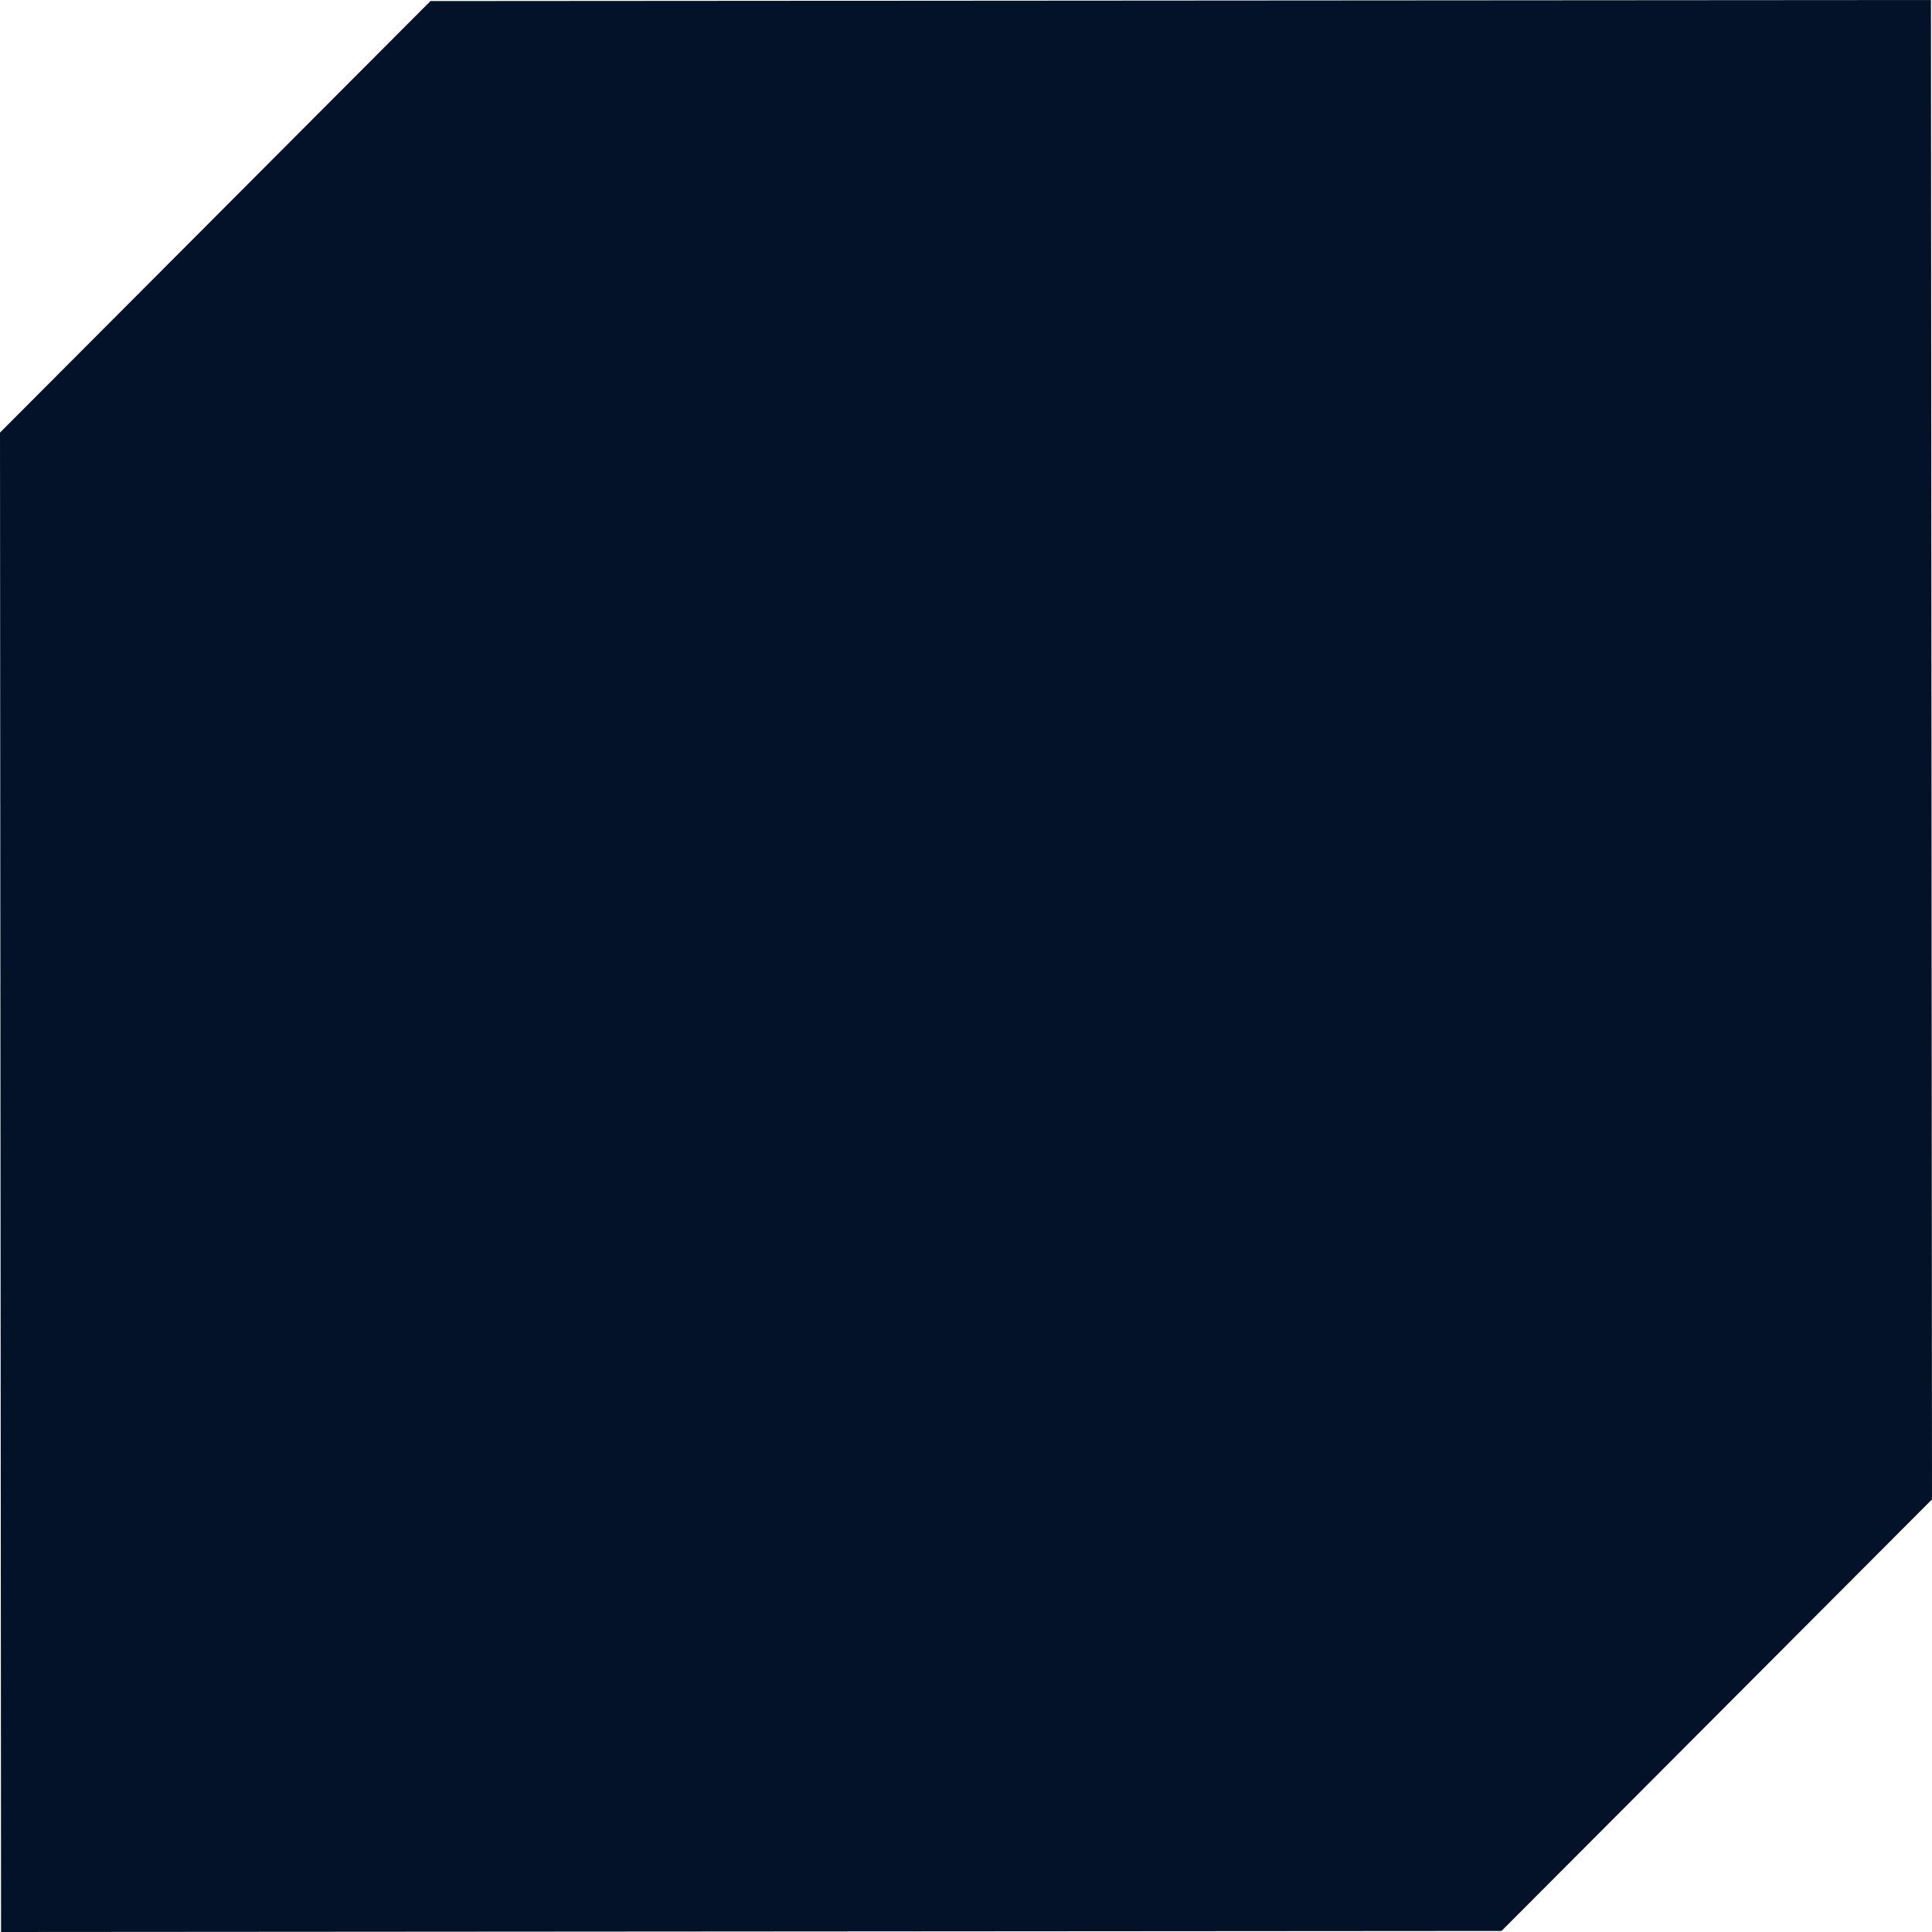
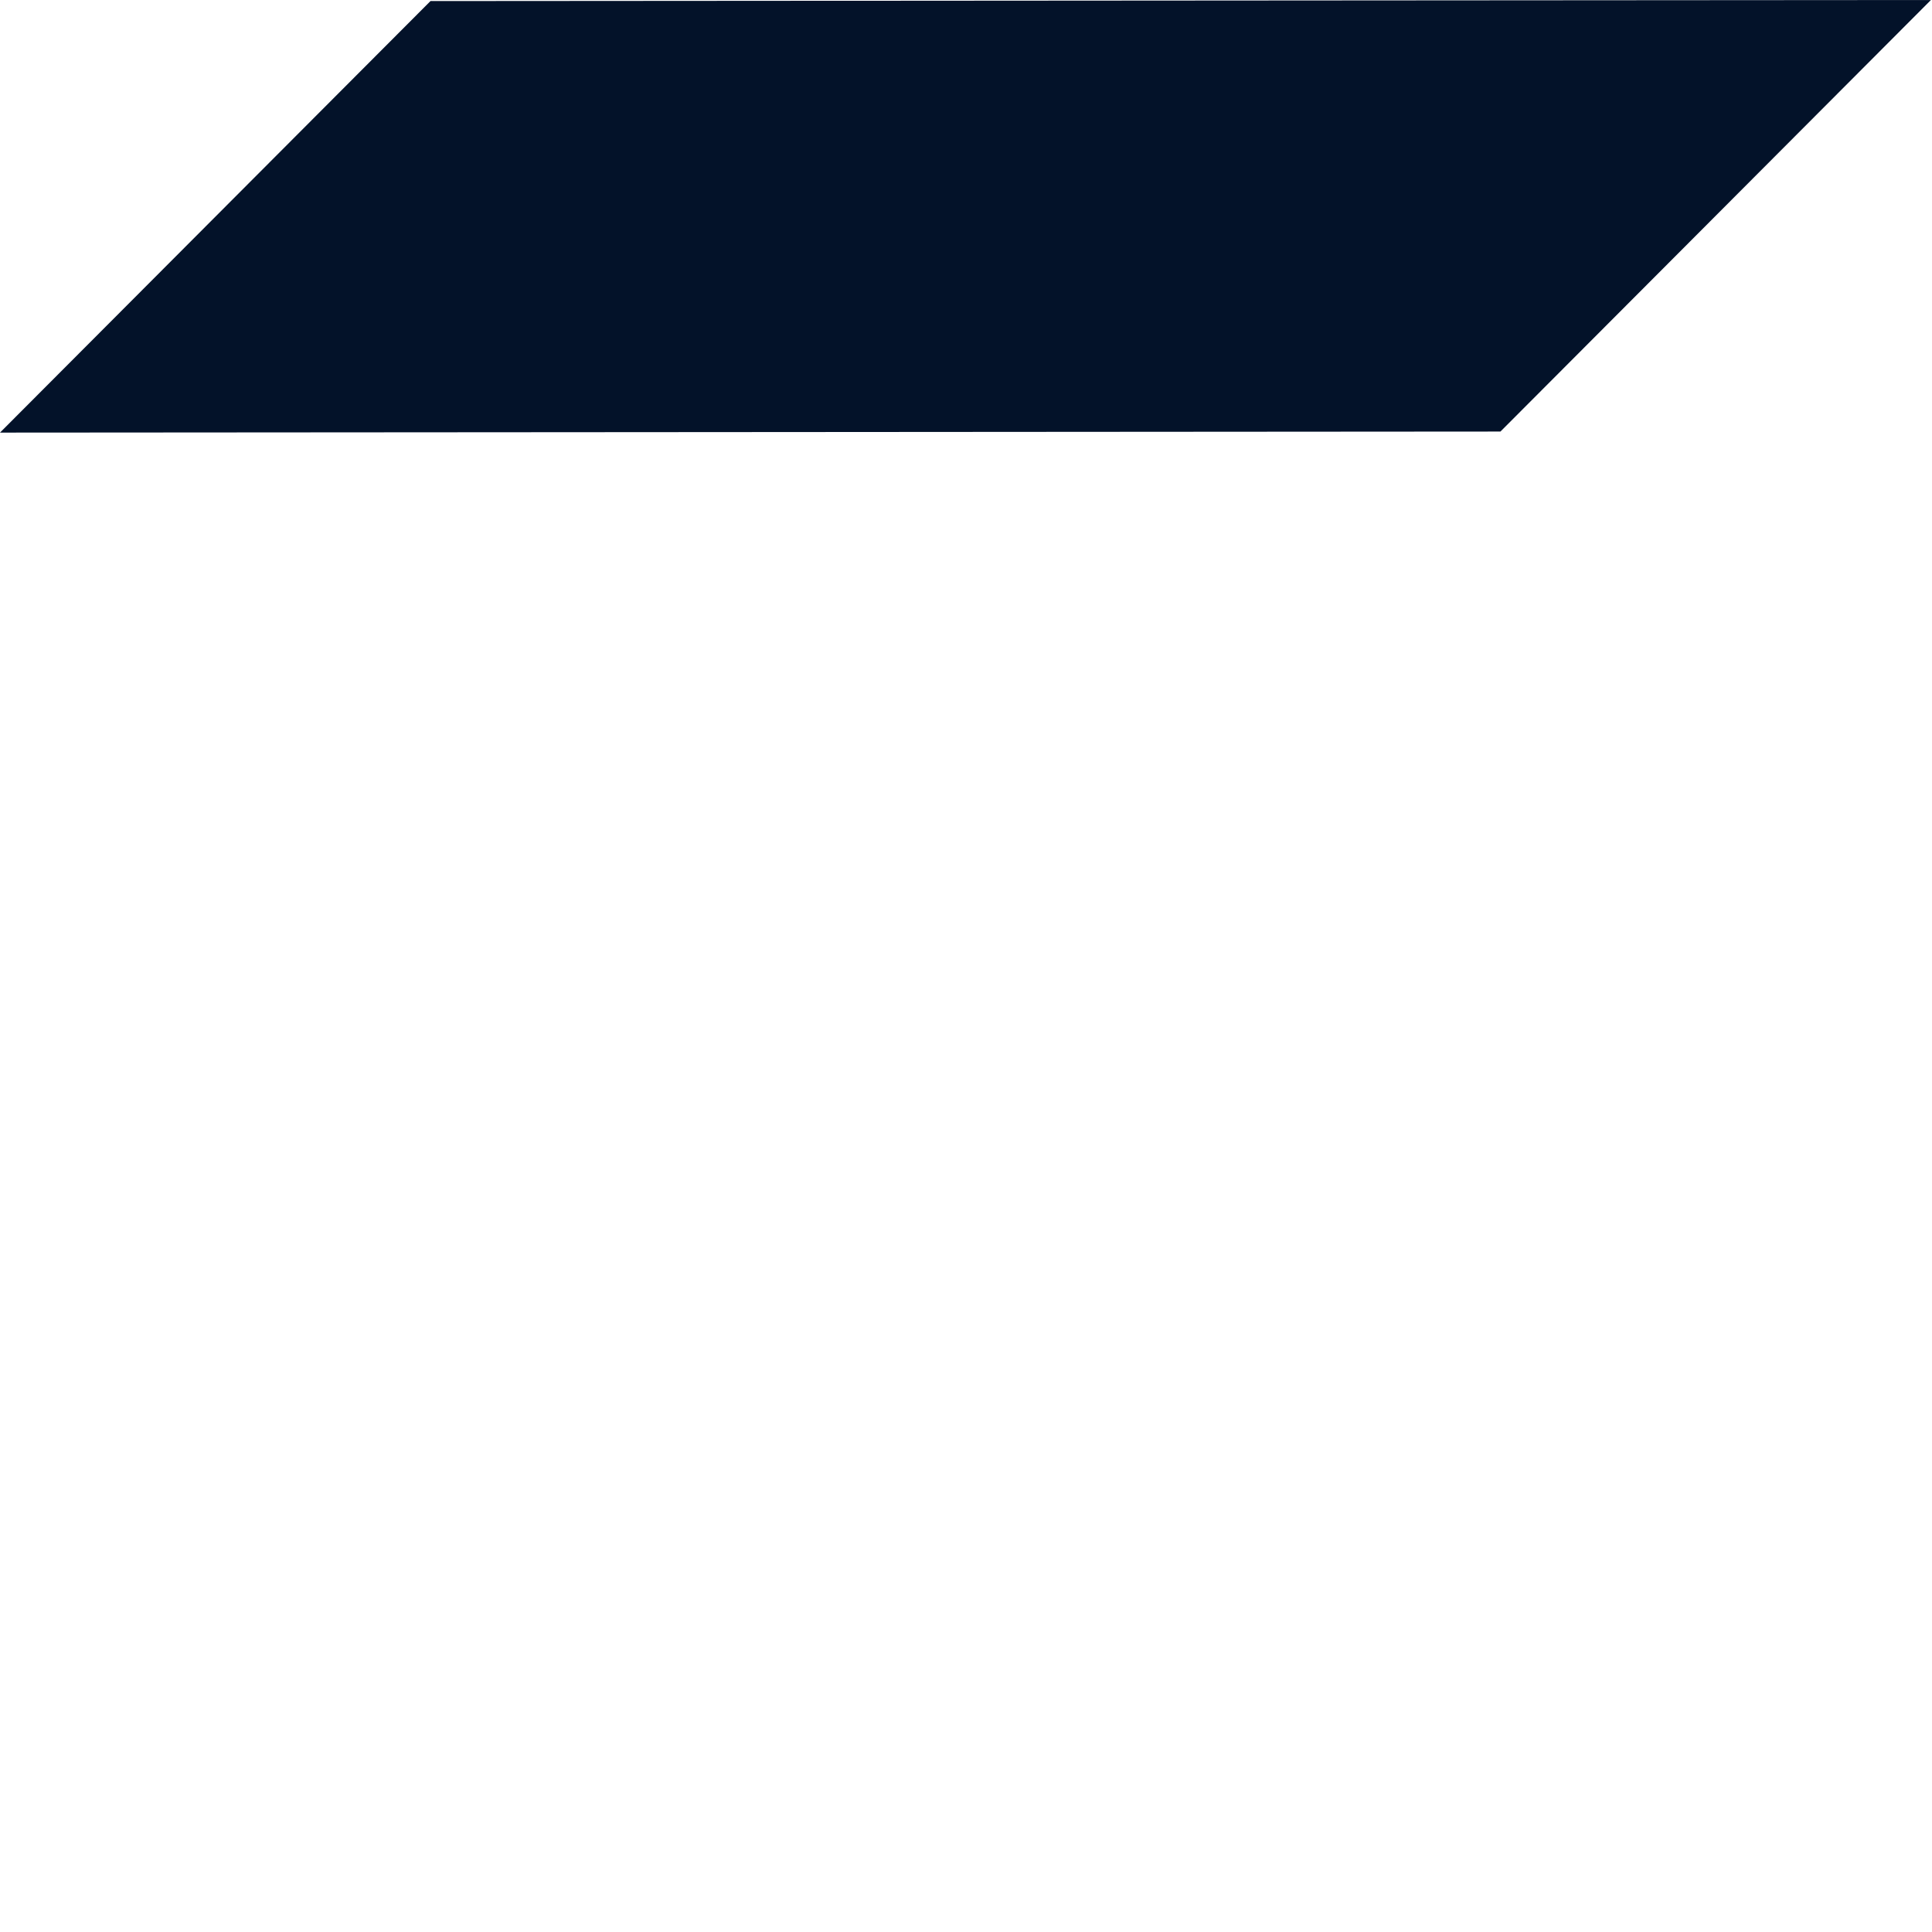
<svg xmlns="http://www.w3.org/2000/svg" version="1.1" id="" x="0px" y="0px" viewBox="0 0 184 184" style="enable-background:new 0 0 184 184;" xml:space="preserve">
  <style type="text/css">
	.st0{fill:#031229;}
</style>
-   <path id="パス_2391" class="st0" d="M0,41.2L0.1,184l142.9-0.1l41-41.1L183.9,0L41,0.1L0,41.2z" />
+   <path id="パス_2391" class="st0" d="M0,41.2l142.9-0.1l41-41.1L183.9,0L41,0.1L0,41.2z" />
</svg>